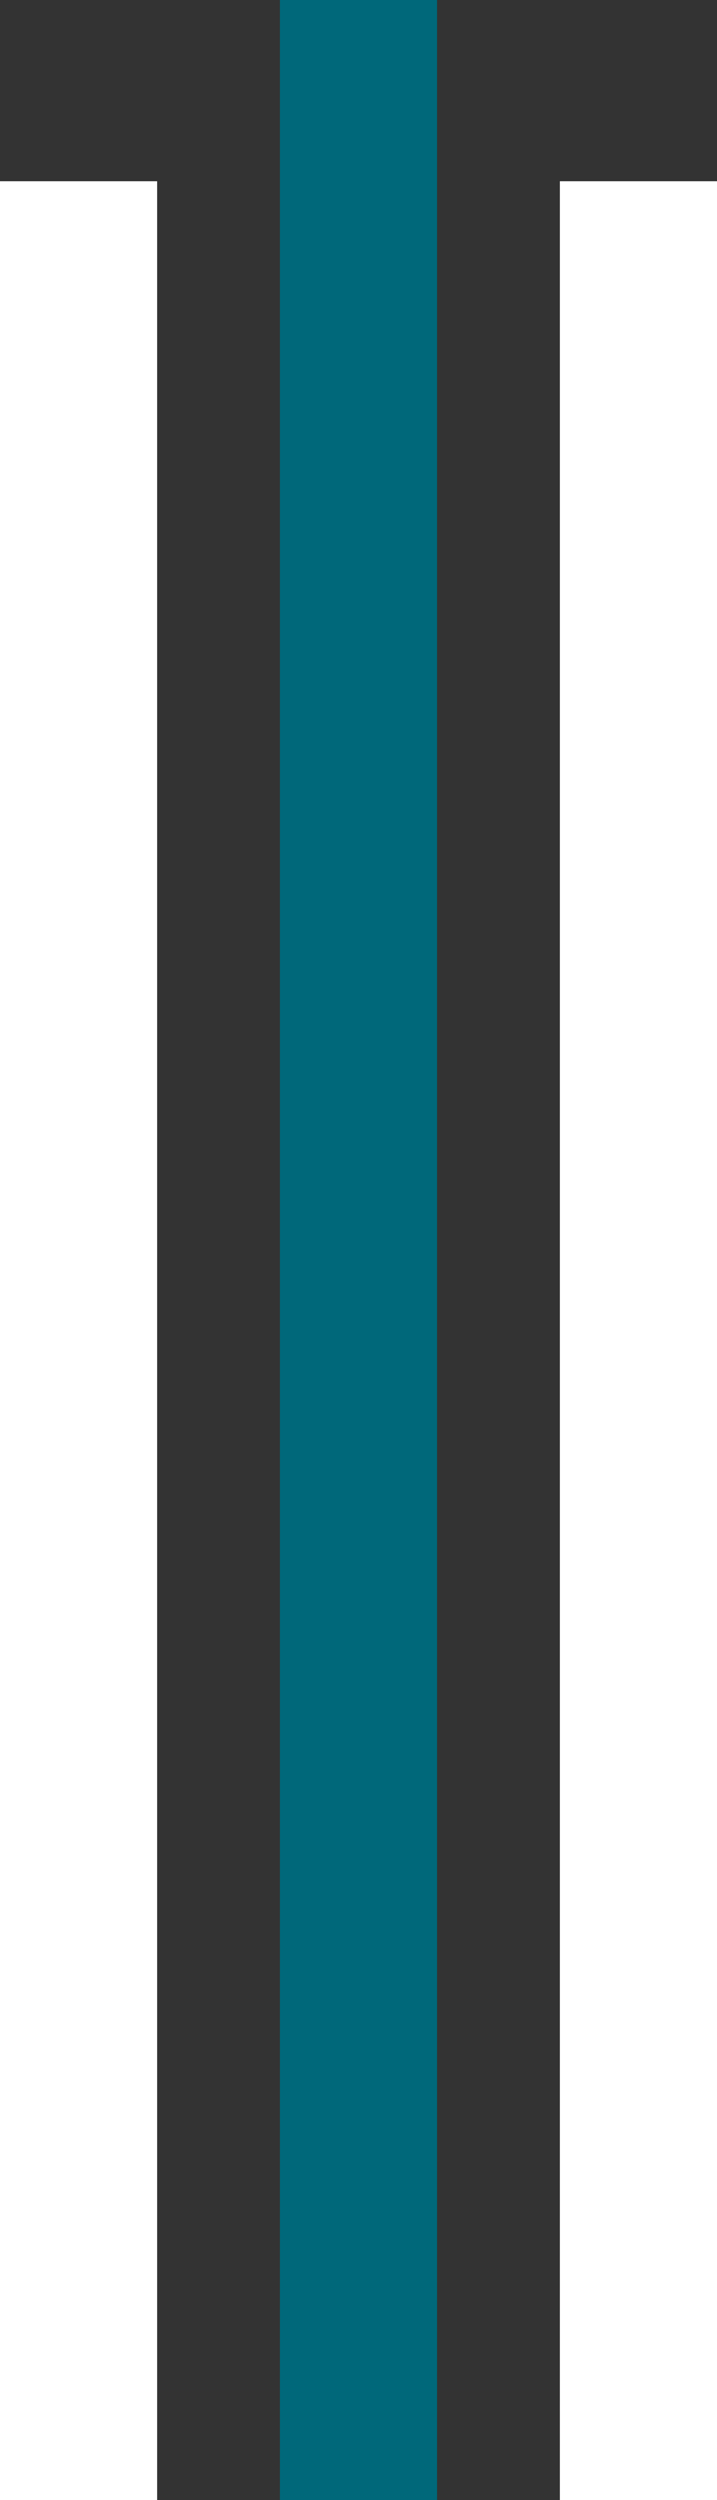
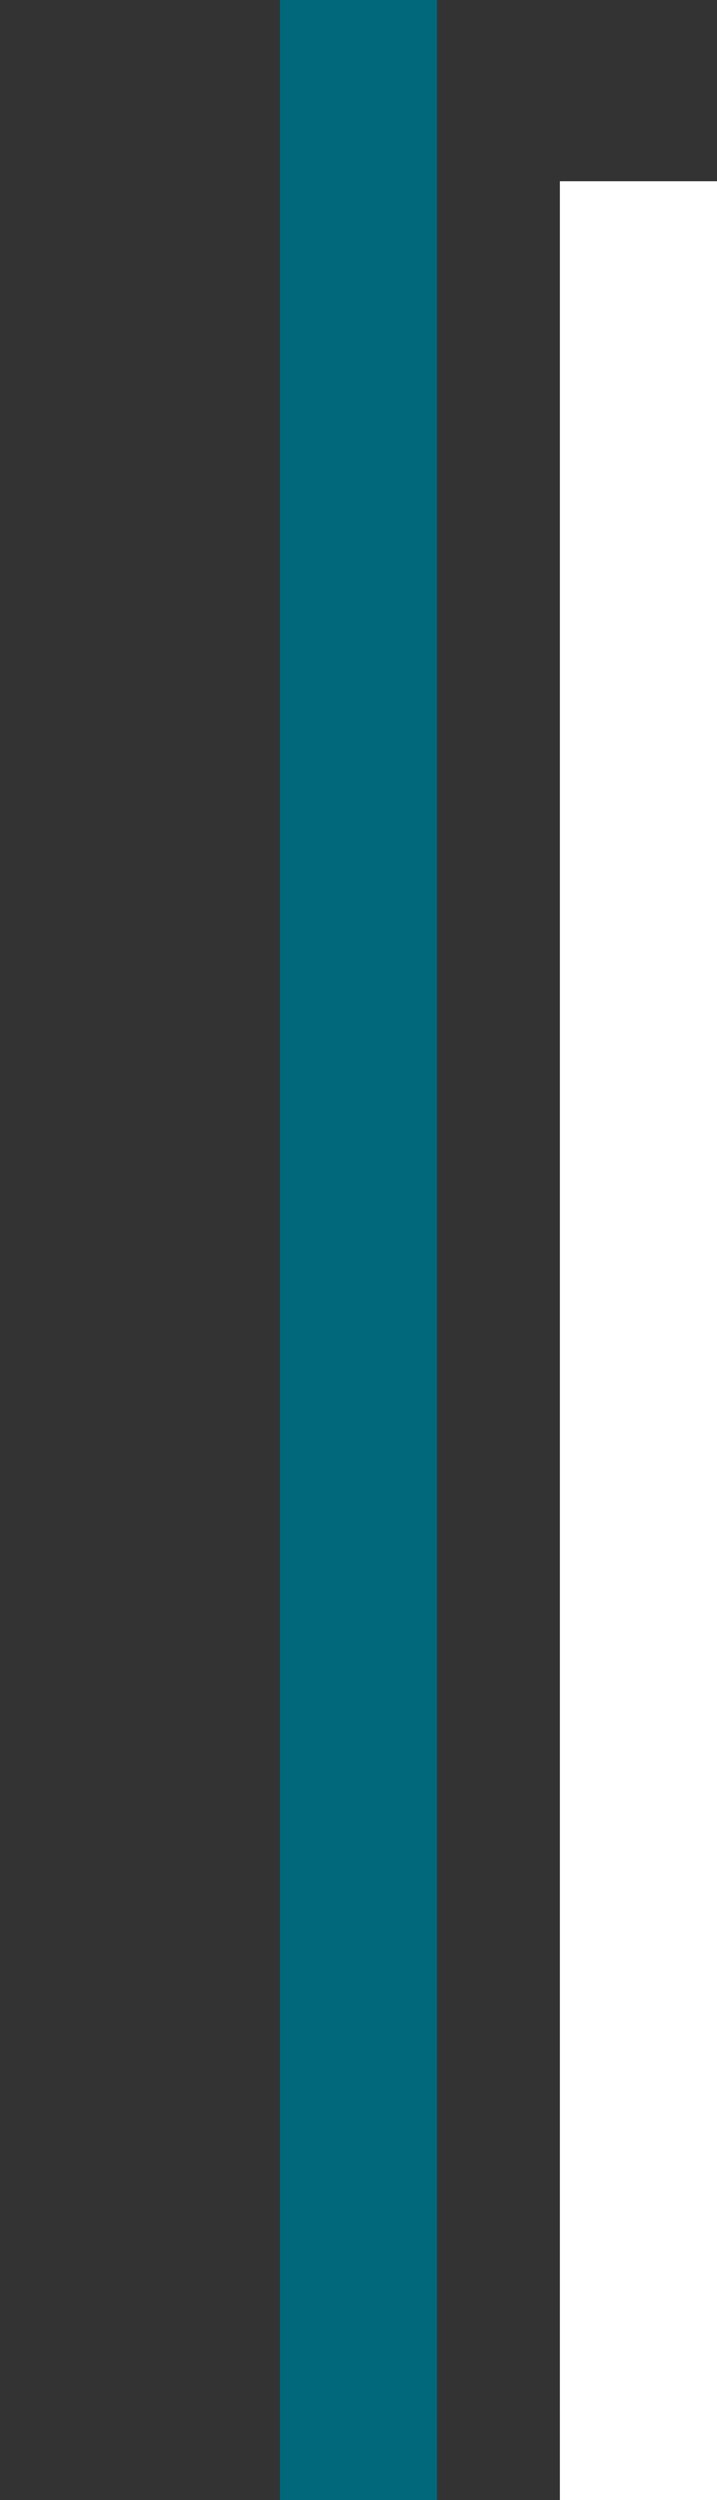
<svg xmlns="http://www.w3.org/2000/svg" width="70.721" height="246.519" viewBox="0 0 70.721 246.519">
  <rect x="0" y="0" width="70.721" height="246.519" fill="#333333" stroke="none" />
  <g id="Groupe_456" data-name="Groupe 456" transform="translate(-1354.279 -2987.481)">
    <rect id="Rectangle_335" data-name="Rectangle 335" width="15.498" height="228.648" transform="translate(1425 3234) rotate(180)" fill="#fff" />
    <rect id="Rectangle_336" data-name="Rectangle 336" width="15.498" height="246.519" transform="translate(1397.388 3234) rotate(180)" fill="#00687a" />
-     <rect id="Rectangle_337" data-name="Rectangle 337" width="15.498" height="228.648" transform="translate(1369.777 3234) rotate(180)" fill="#fff" />
  </g>
</svg>